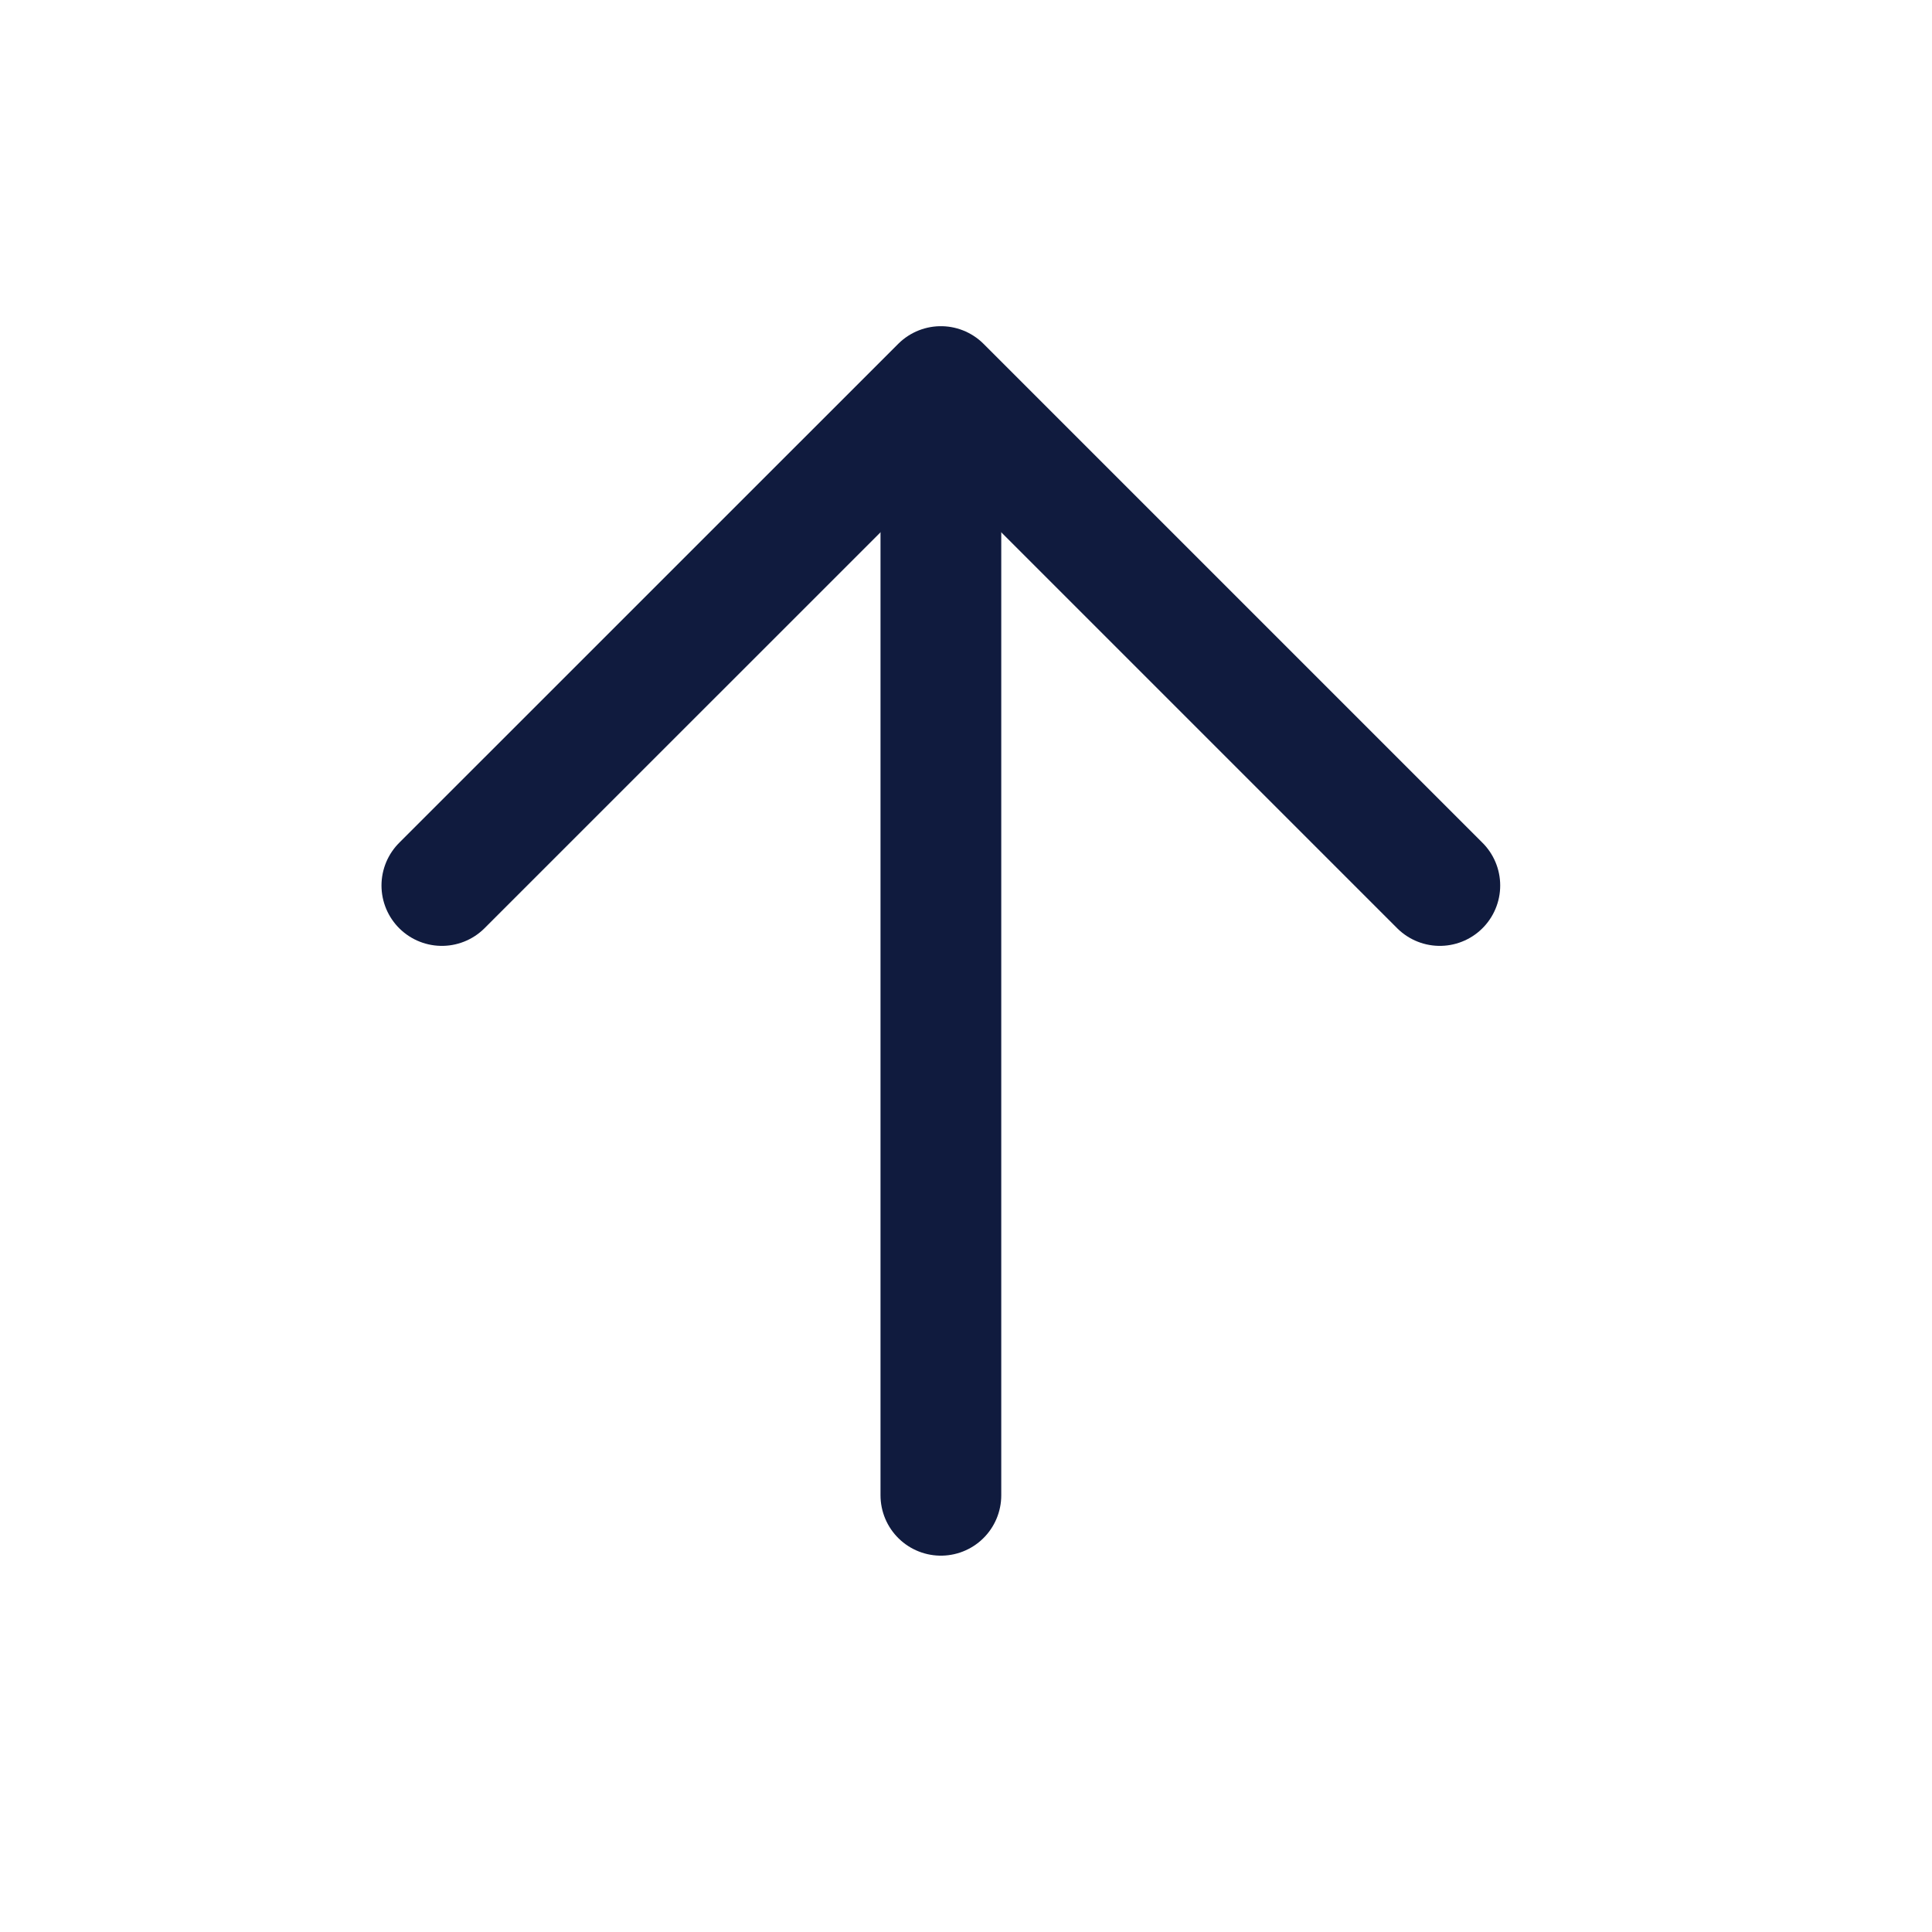
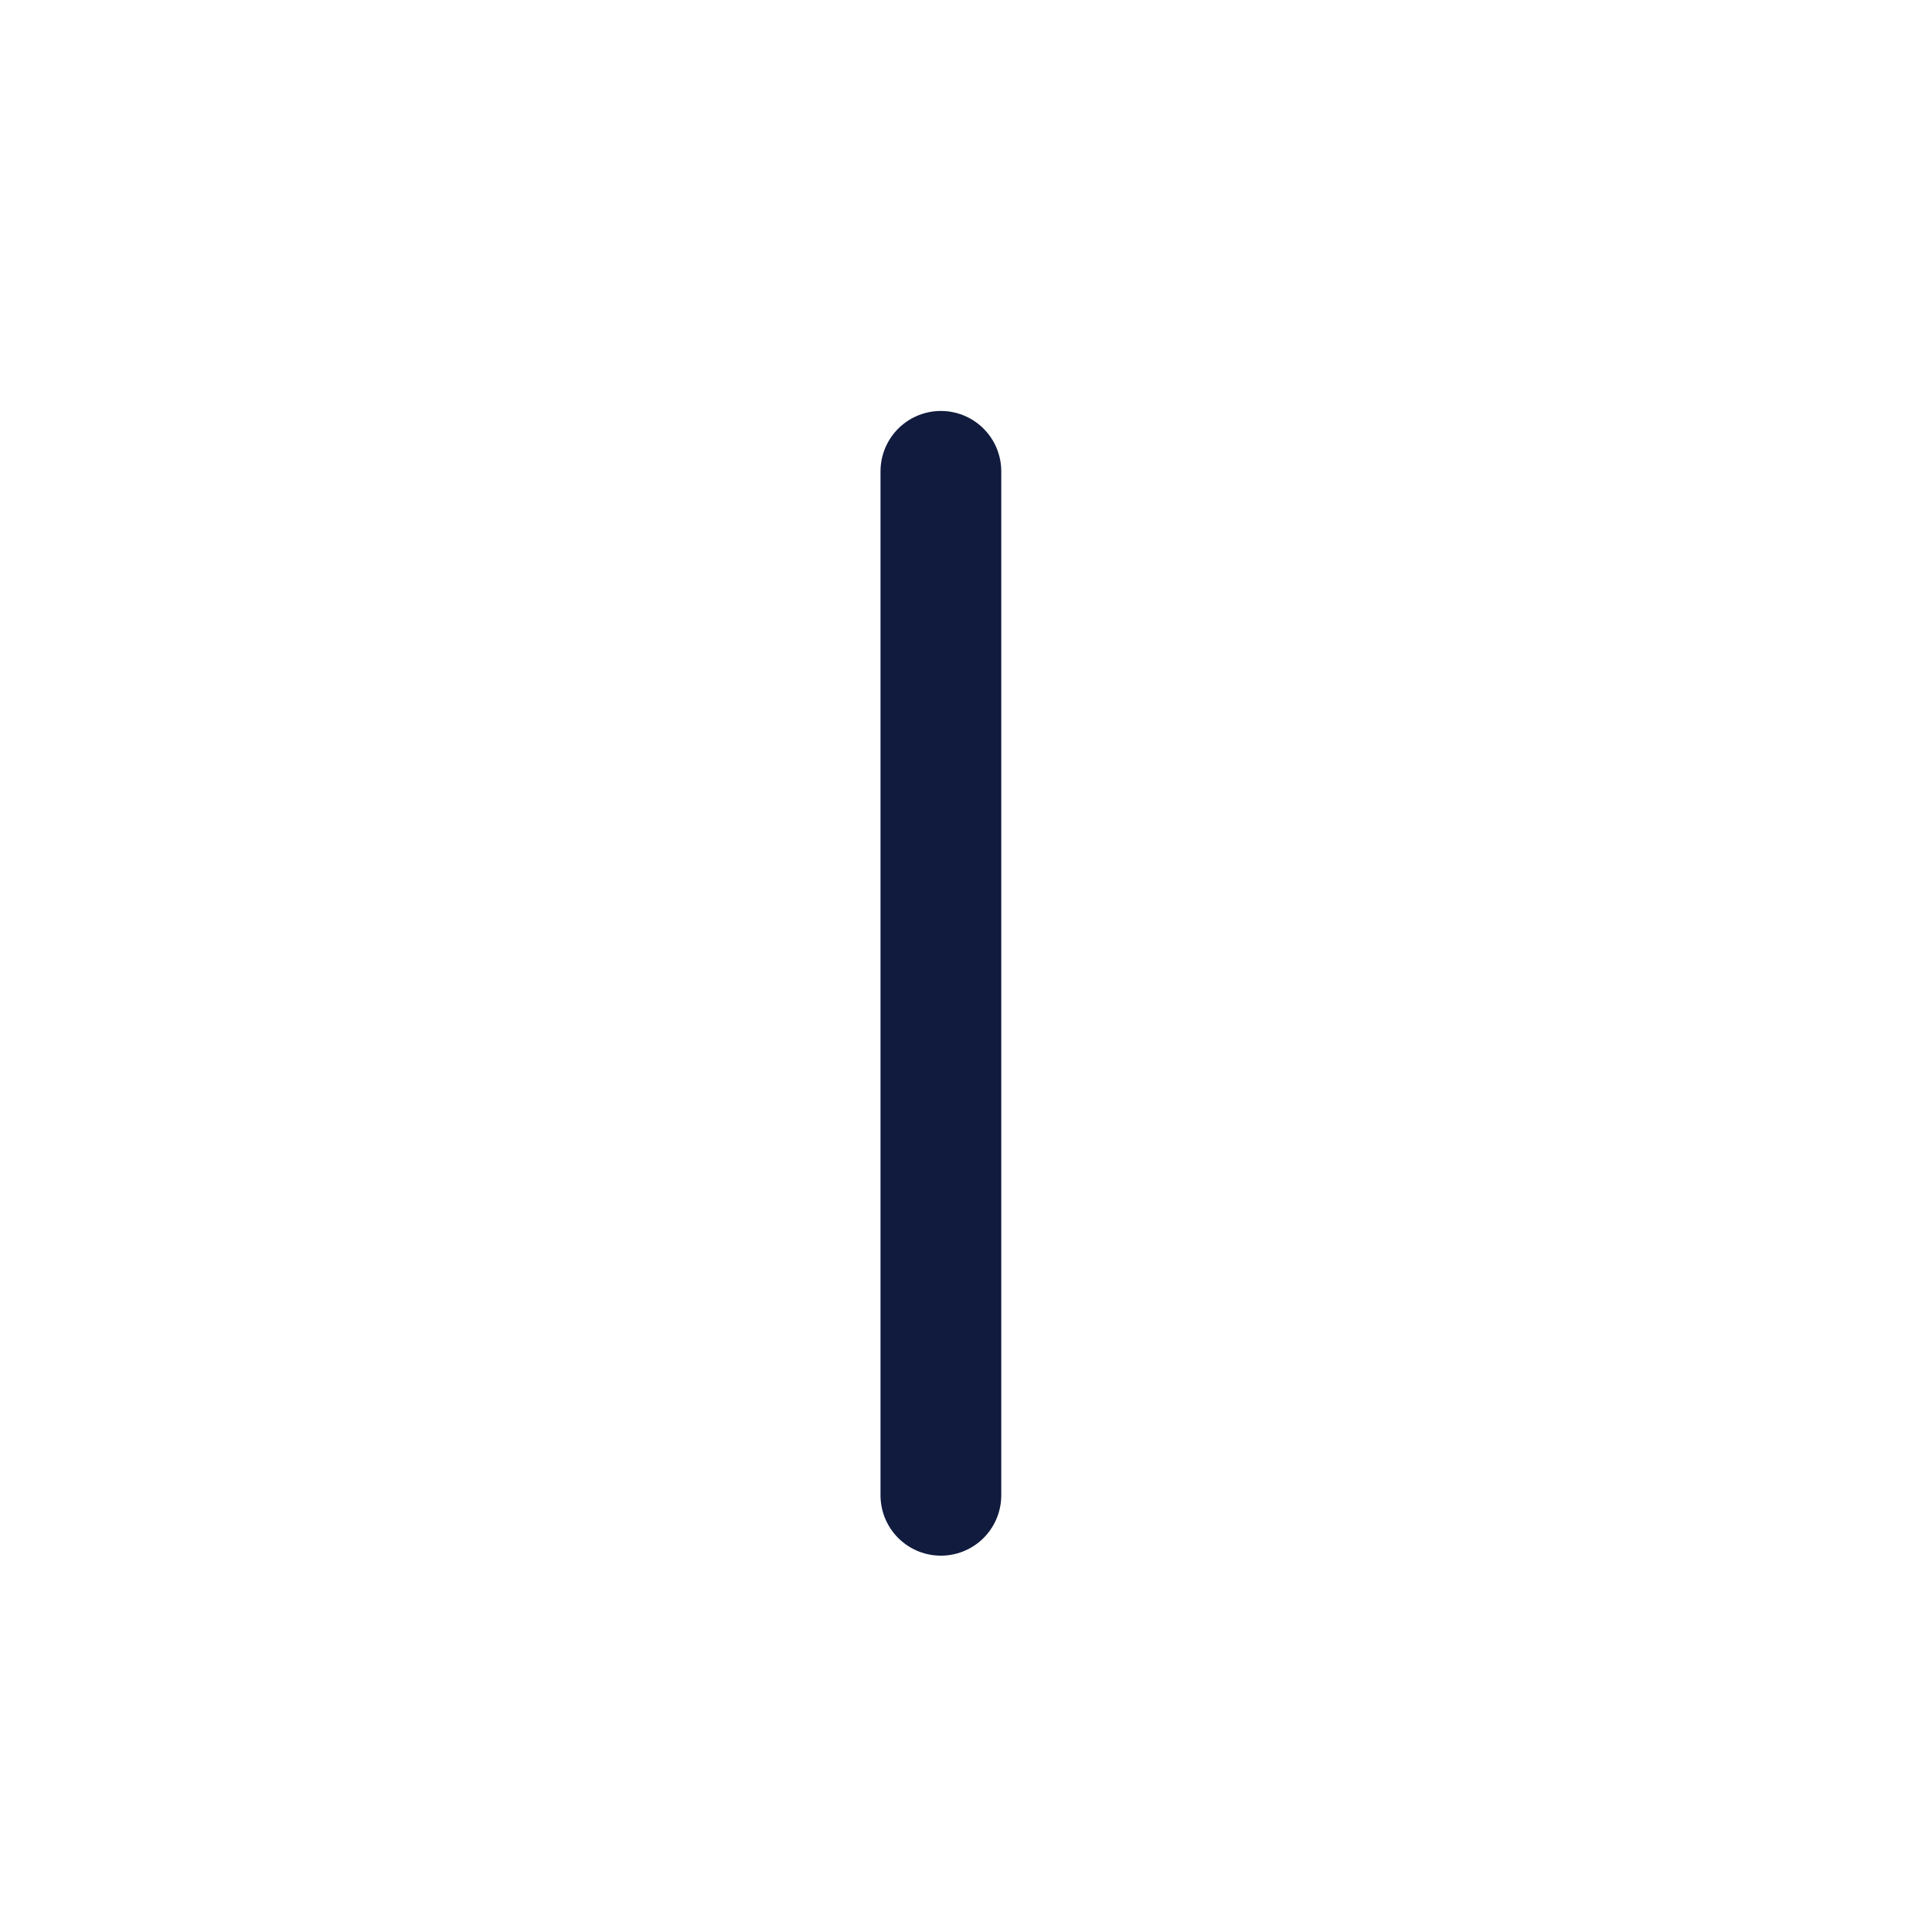
<svg xmlns="http://www.w3.org/2000/svg" width="24" height="24" viewBox="0 0 24 24" fill="none">
  <path d="M11.688 5.855L11.688 18.575" stroke="#101B3E" stroke-width="1.5" stroke-linecap="round" stroke-linejoin="round" />
-   <path d="M5.489 11L11.688 4.802L17.886 11" stroke="#101B3E" stroke-width="1.5" stroke-linecap="round" stroke-linejoin="round" />
</svg>